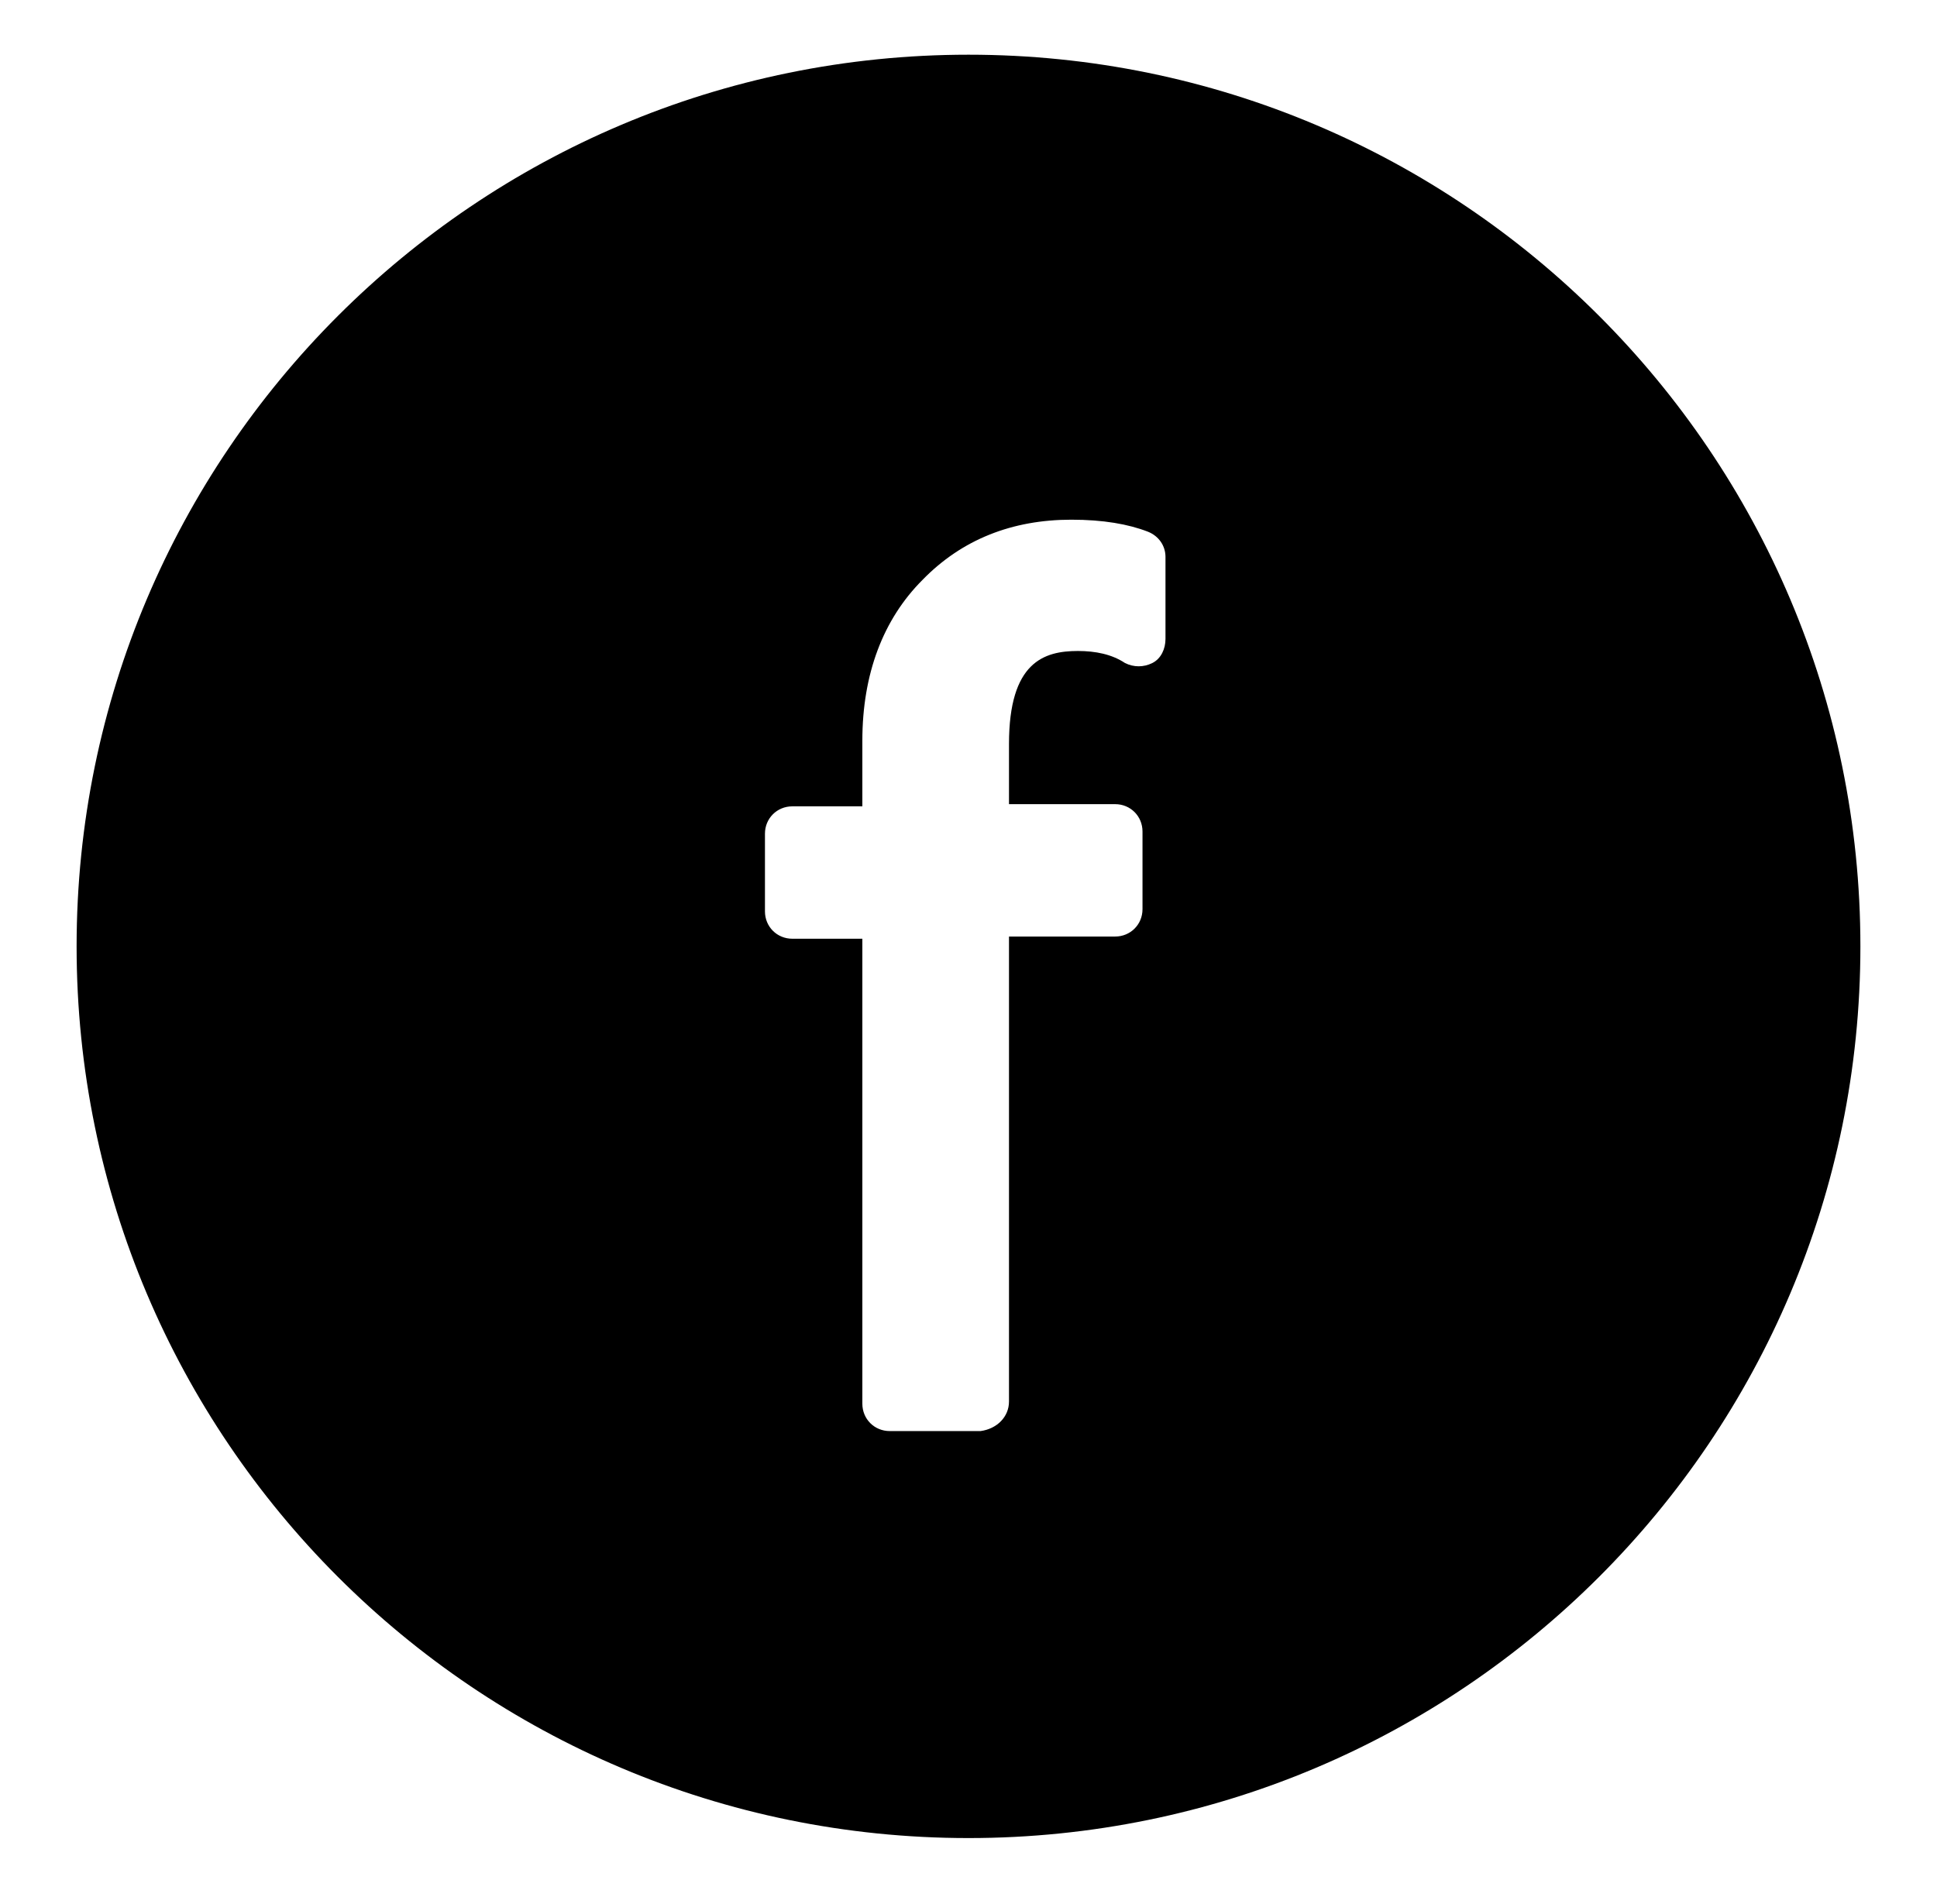
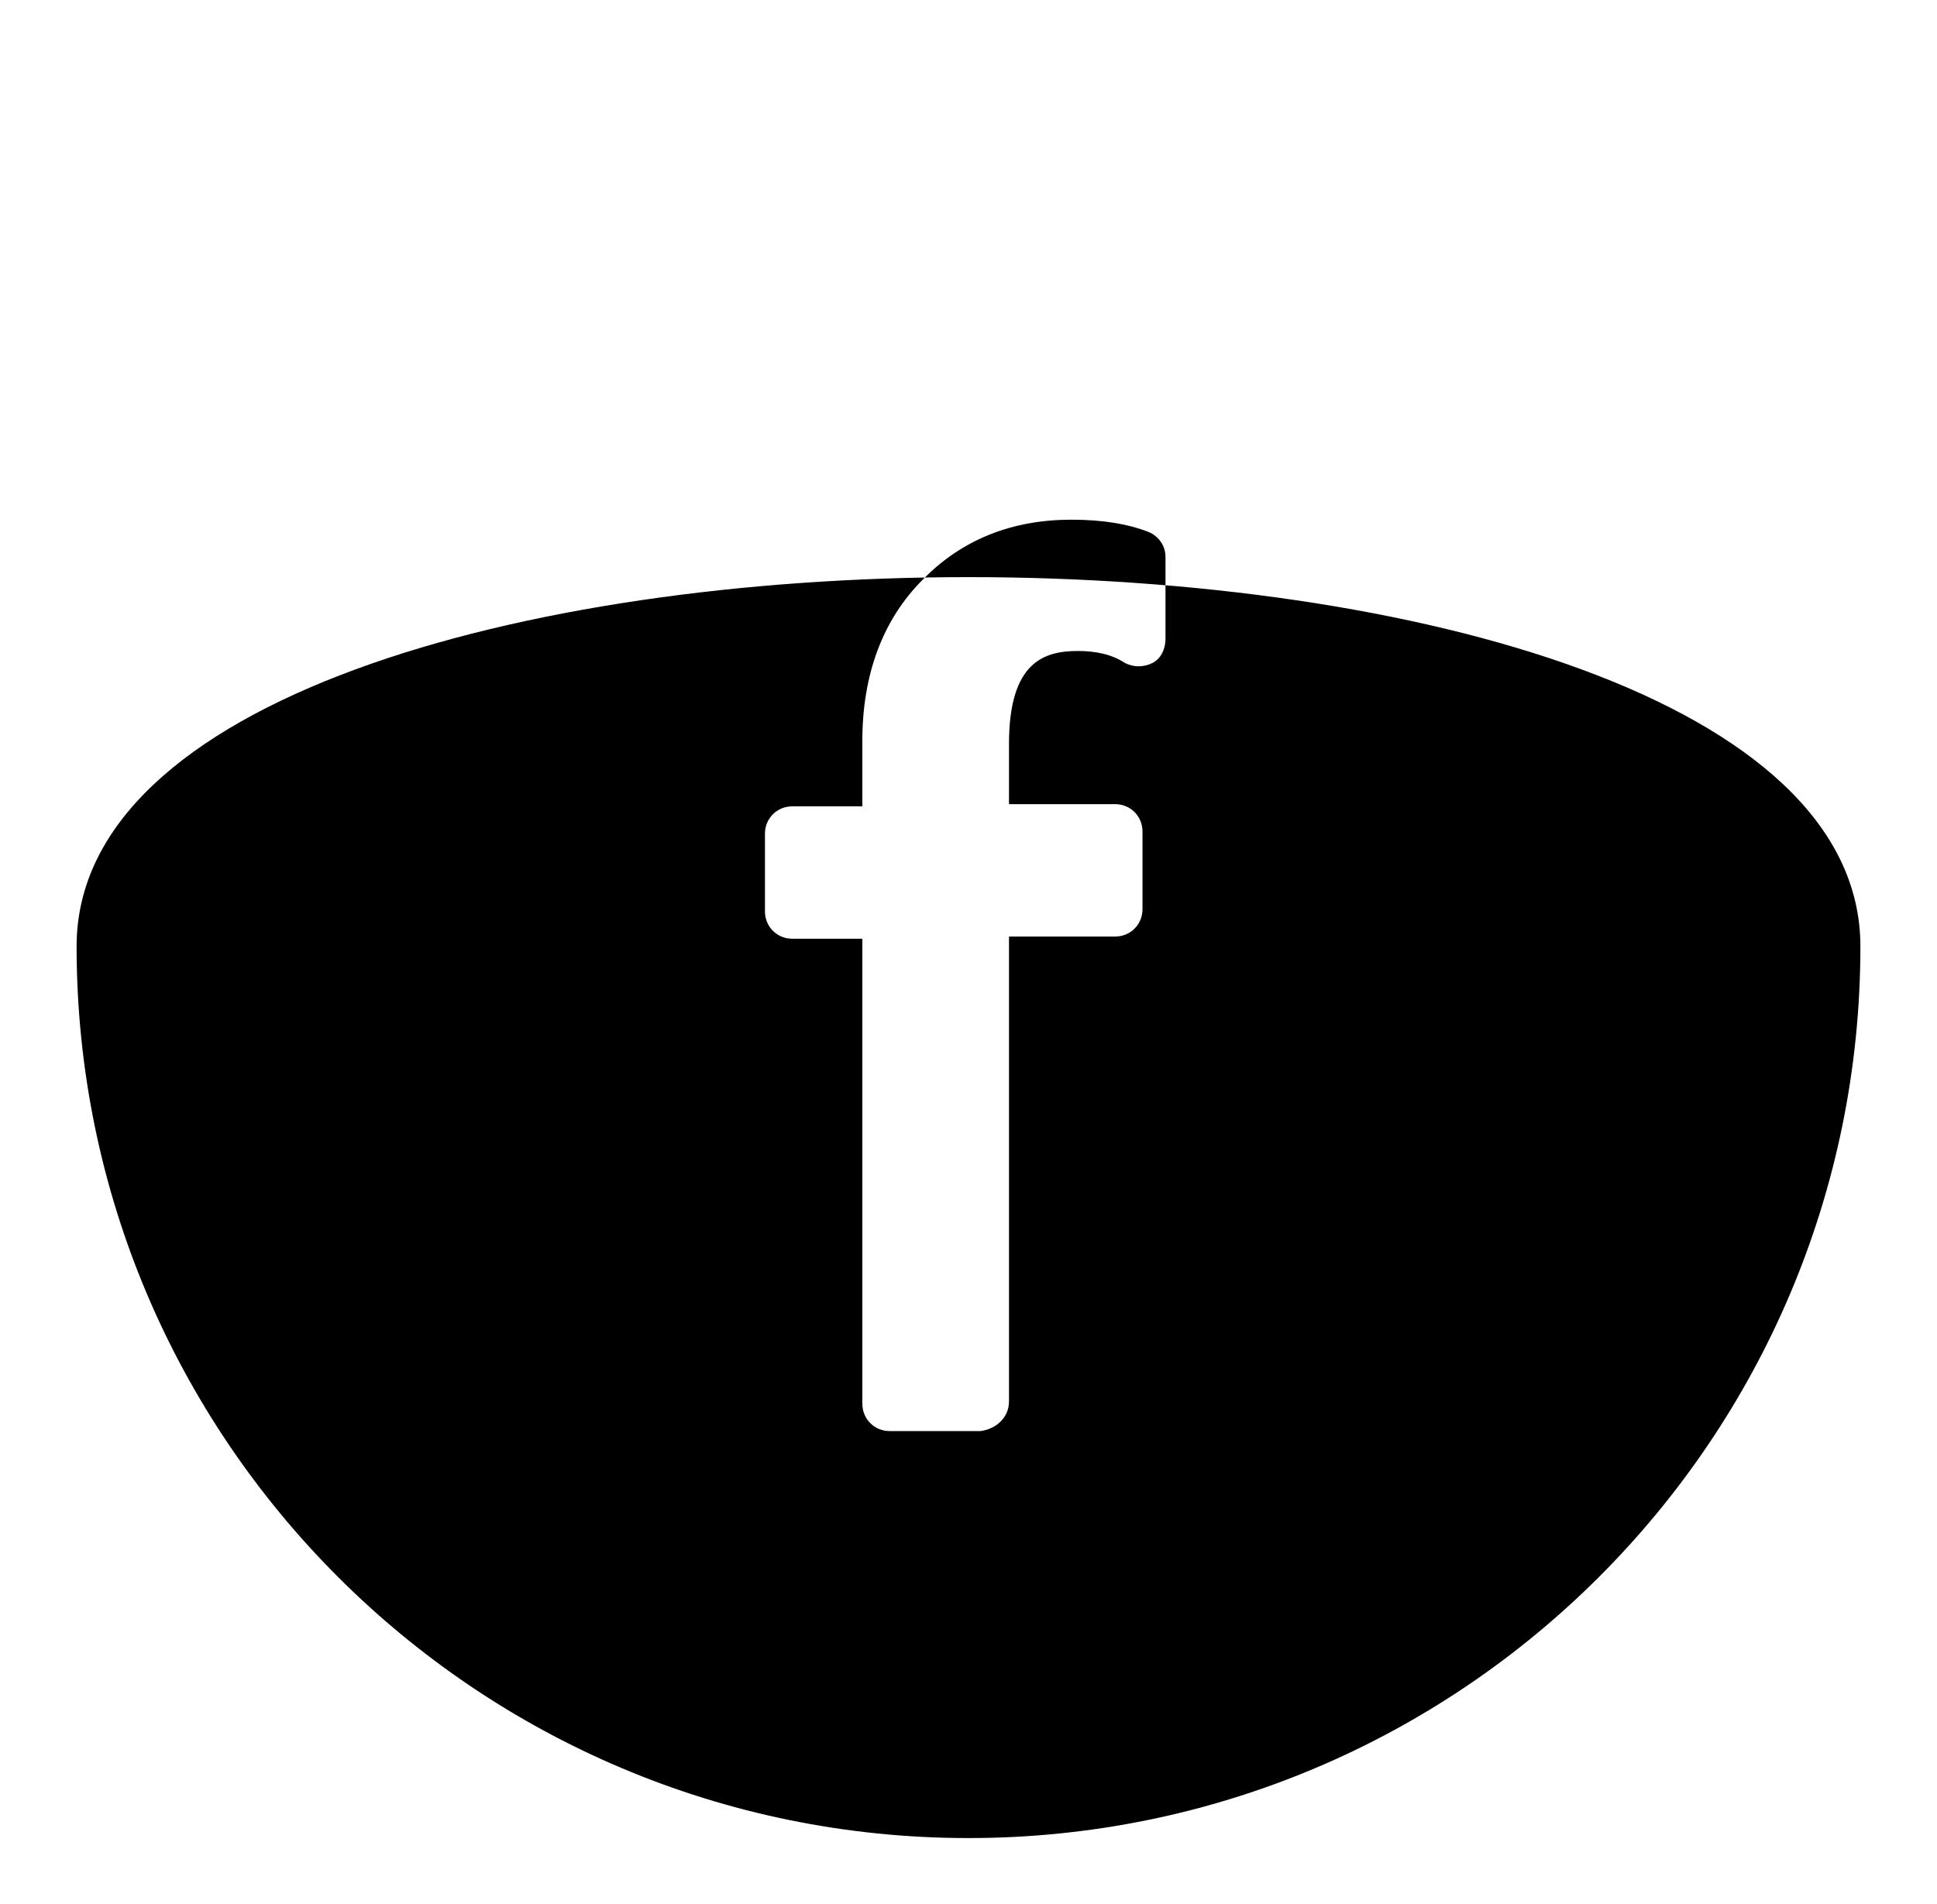
<svg xmlns="http://www.w3.org/2000/svg" version="1.1" id="Layer_1" x="0px" y="0px" viewBox="0 0 177 174" style="enable-background:new 0 0 177 174;" xml:space="preserve">
  <style type="text/css">
	.st0{fill:#000000;}
</style>
-   <path class="st0" d="M170,86.5c0,45-36.5,81.5-81.5,81.5S7,131.5,7,86.5S43.5,5,88.5,5S170,41.5,170,86.5z M92.2,128.1V85.6h9.7  c1.4,0,2.5-1.1,2.5-2.5V76c0-1.4-1.1-2.5-2.5-2.5h-9.7V68c0-7.5,3.2-8.5,6.3-8.5c1.6,0,3.1,0.3,4.3,1.1c0.8,0.4,1.7,0.4,2.5,0  c0.8-0.4,1.2-1.3,1.2-2.2v-7.5c0-1-0.6-1.9-1.6-2.3c-1.8-0.7-4.1-1.1-7-1.1c-5.4,0-10,1.8-13.6,5.5c-3.6,3.6-5.5,8.6-5.5,14.7v6  h-6.4c-1.4,0-2.5,1.1-2.5,2.5v7.1c0,1.4,1.1,2.5,2.5,2.5h6.4v42.5c0,1.4,1.1,2.5,2.5,2.5h8.3C91.1,130.6,92.2,129.5,92.2,128.1z" />
+   <path class="st0" d="M170,86.5c0,45-36.5,81.5-81.5,81.5S7,131.5,7,86.5S170,41.5,170,86.5z M92.2,128.1V85.6h9.7  c1.4,0,2.5-1.1,2.5-2.5V76c0-1.4-1.1-2.5-2.5-2.5h-9.7V68c0-7.5,3.2-8.5,6.3-8.5c1.6,0,3.1,0.3,4.3,1.1c0.8,0.4,1.7,0.4,2.5,0  c0.8-0.4,1.2-1.3,1.2-2.2v-7.5c0-1-0.6-1.9-1.6-2.3c-1.8-0.7-4.1-1.1-7-1.1c-5.4,0-10,1.8-13.6,5.5c-3.6,3.6-5.5,8.6-5.5,14.7v6  h-6.4c-1.4,0-2.5,1.1-2.5,2.5v7.1c0,1.4,1.1,2.5,2.5,2.5h6.4v42.5c0,1.4,1.1,2.5,2.5,2.5h8.3C91.1,130.6,92.2,129.5,92.2,128.1z" />
</svg>